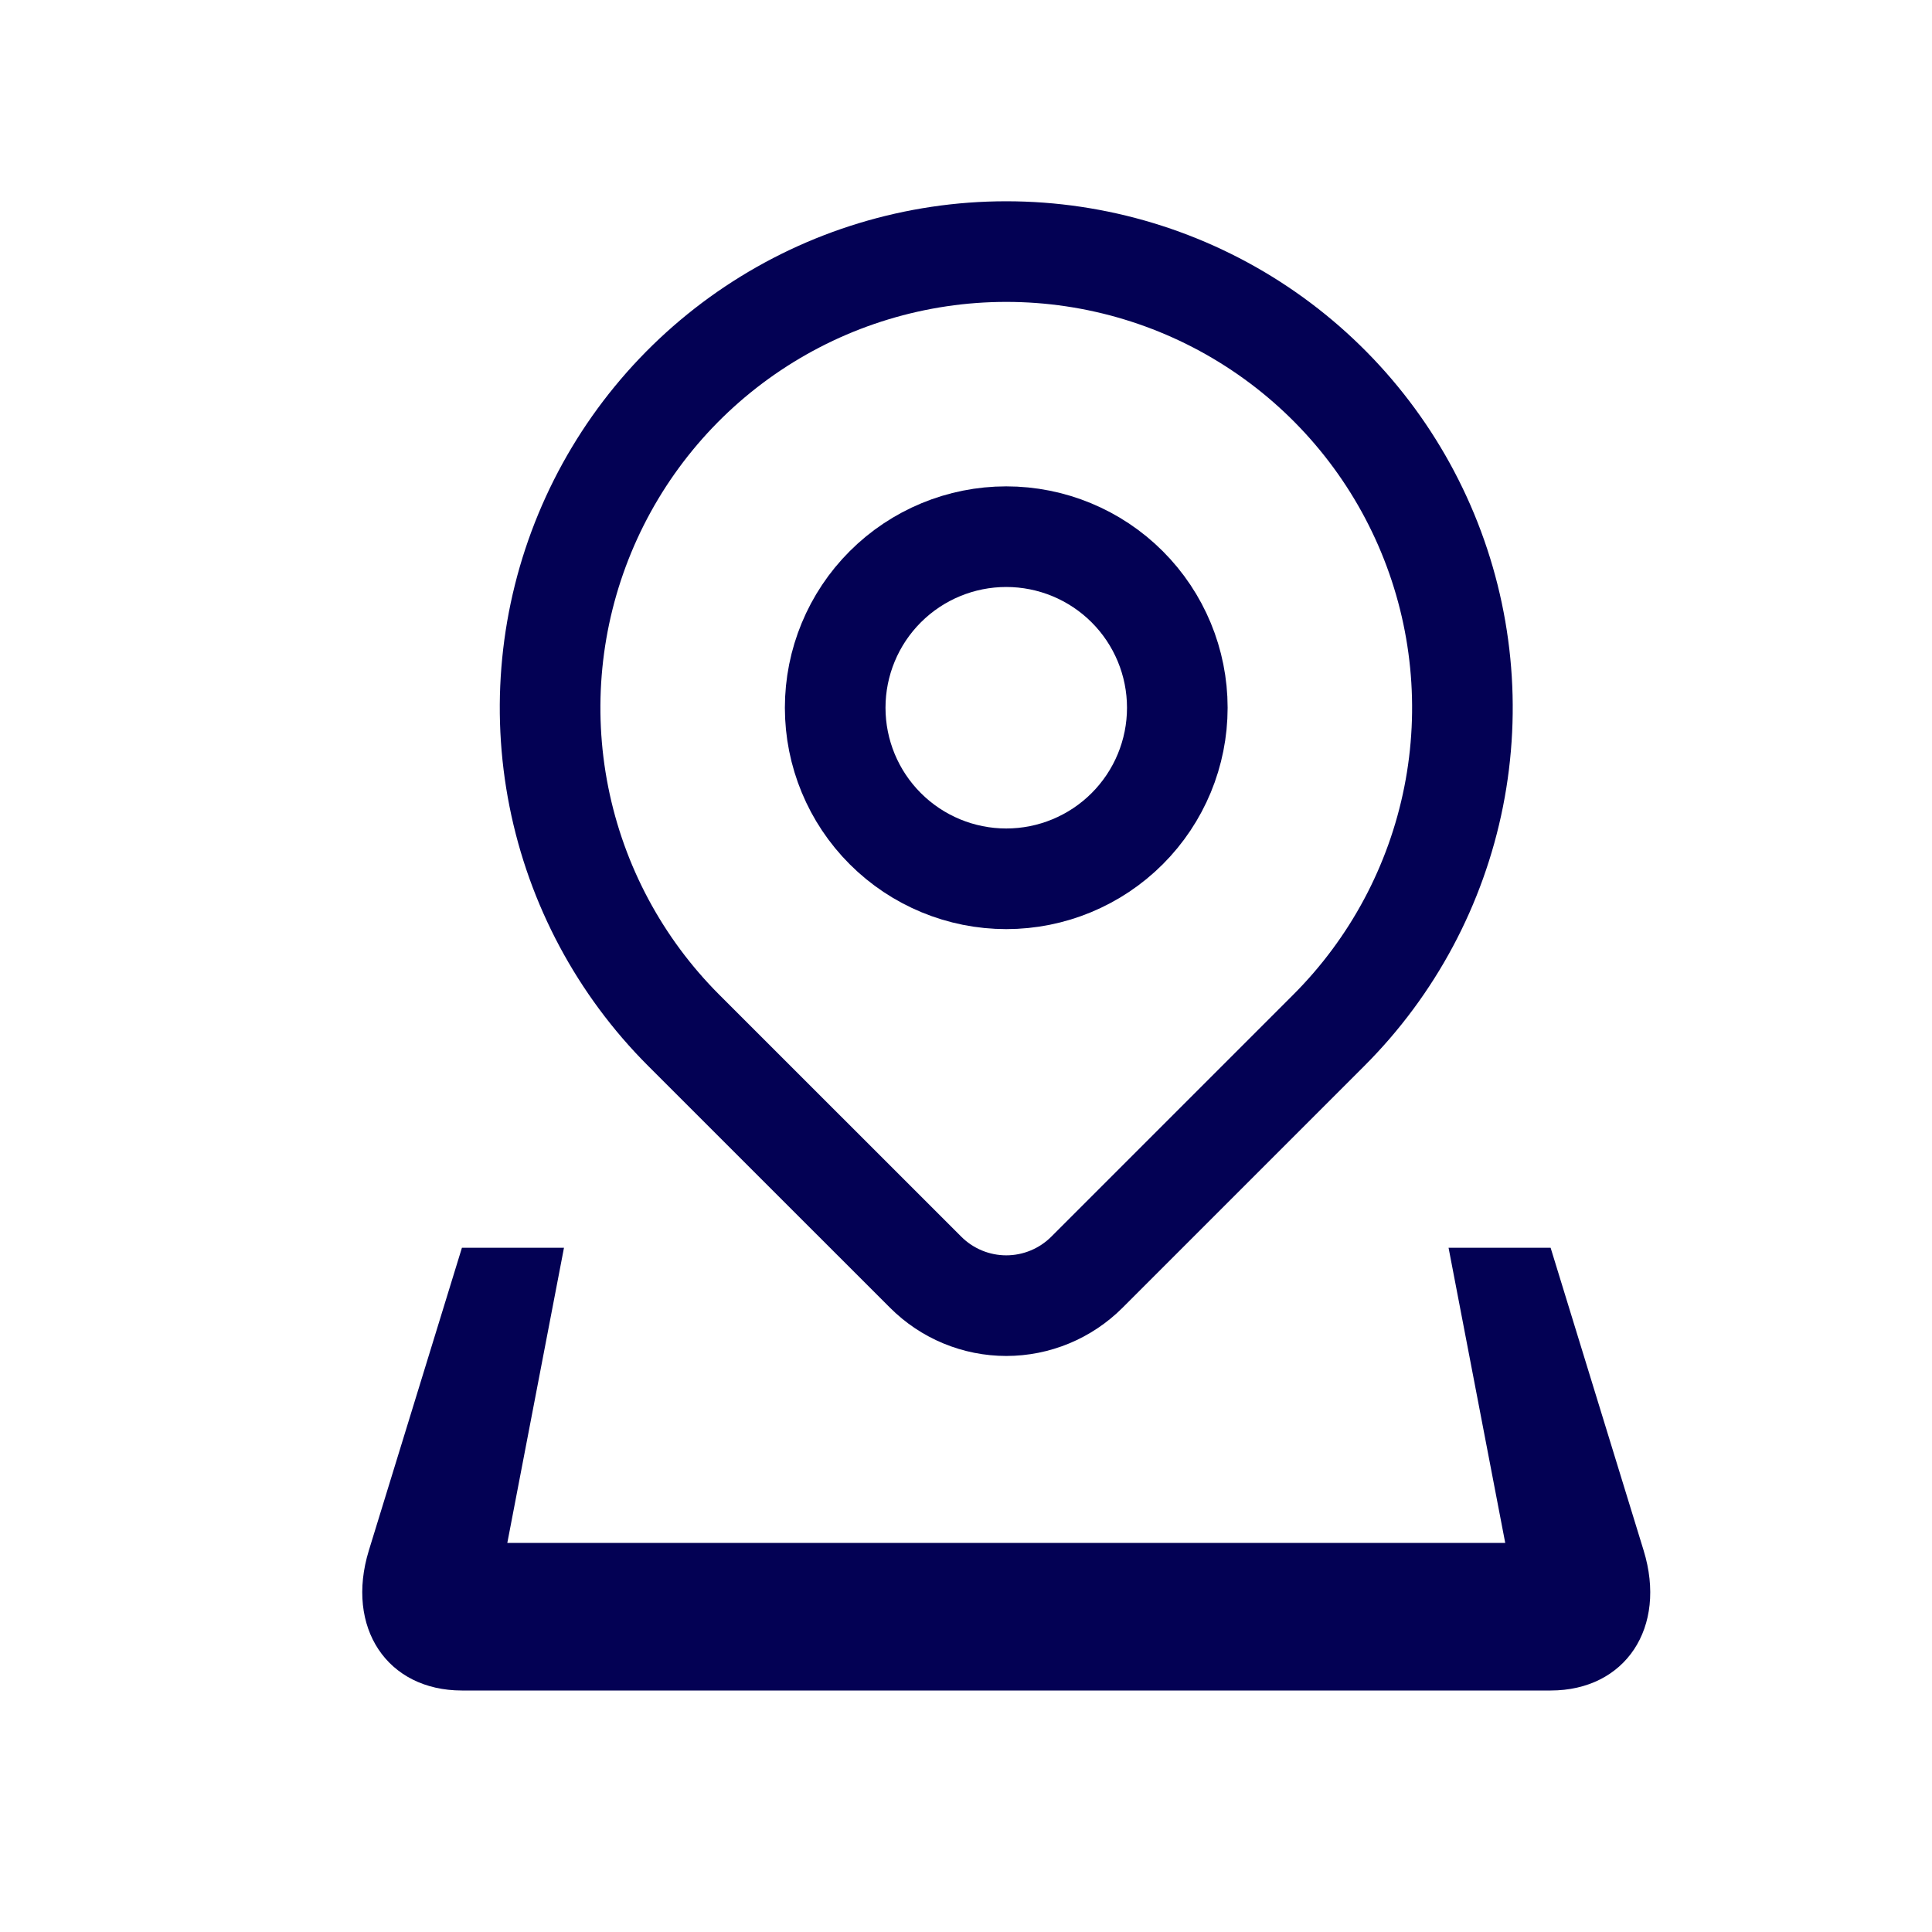
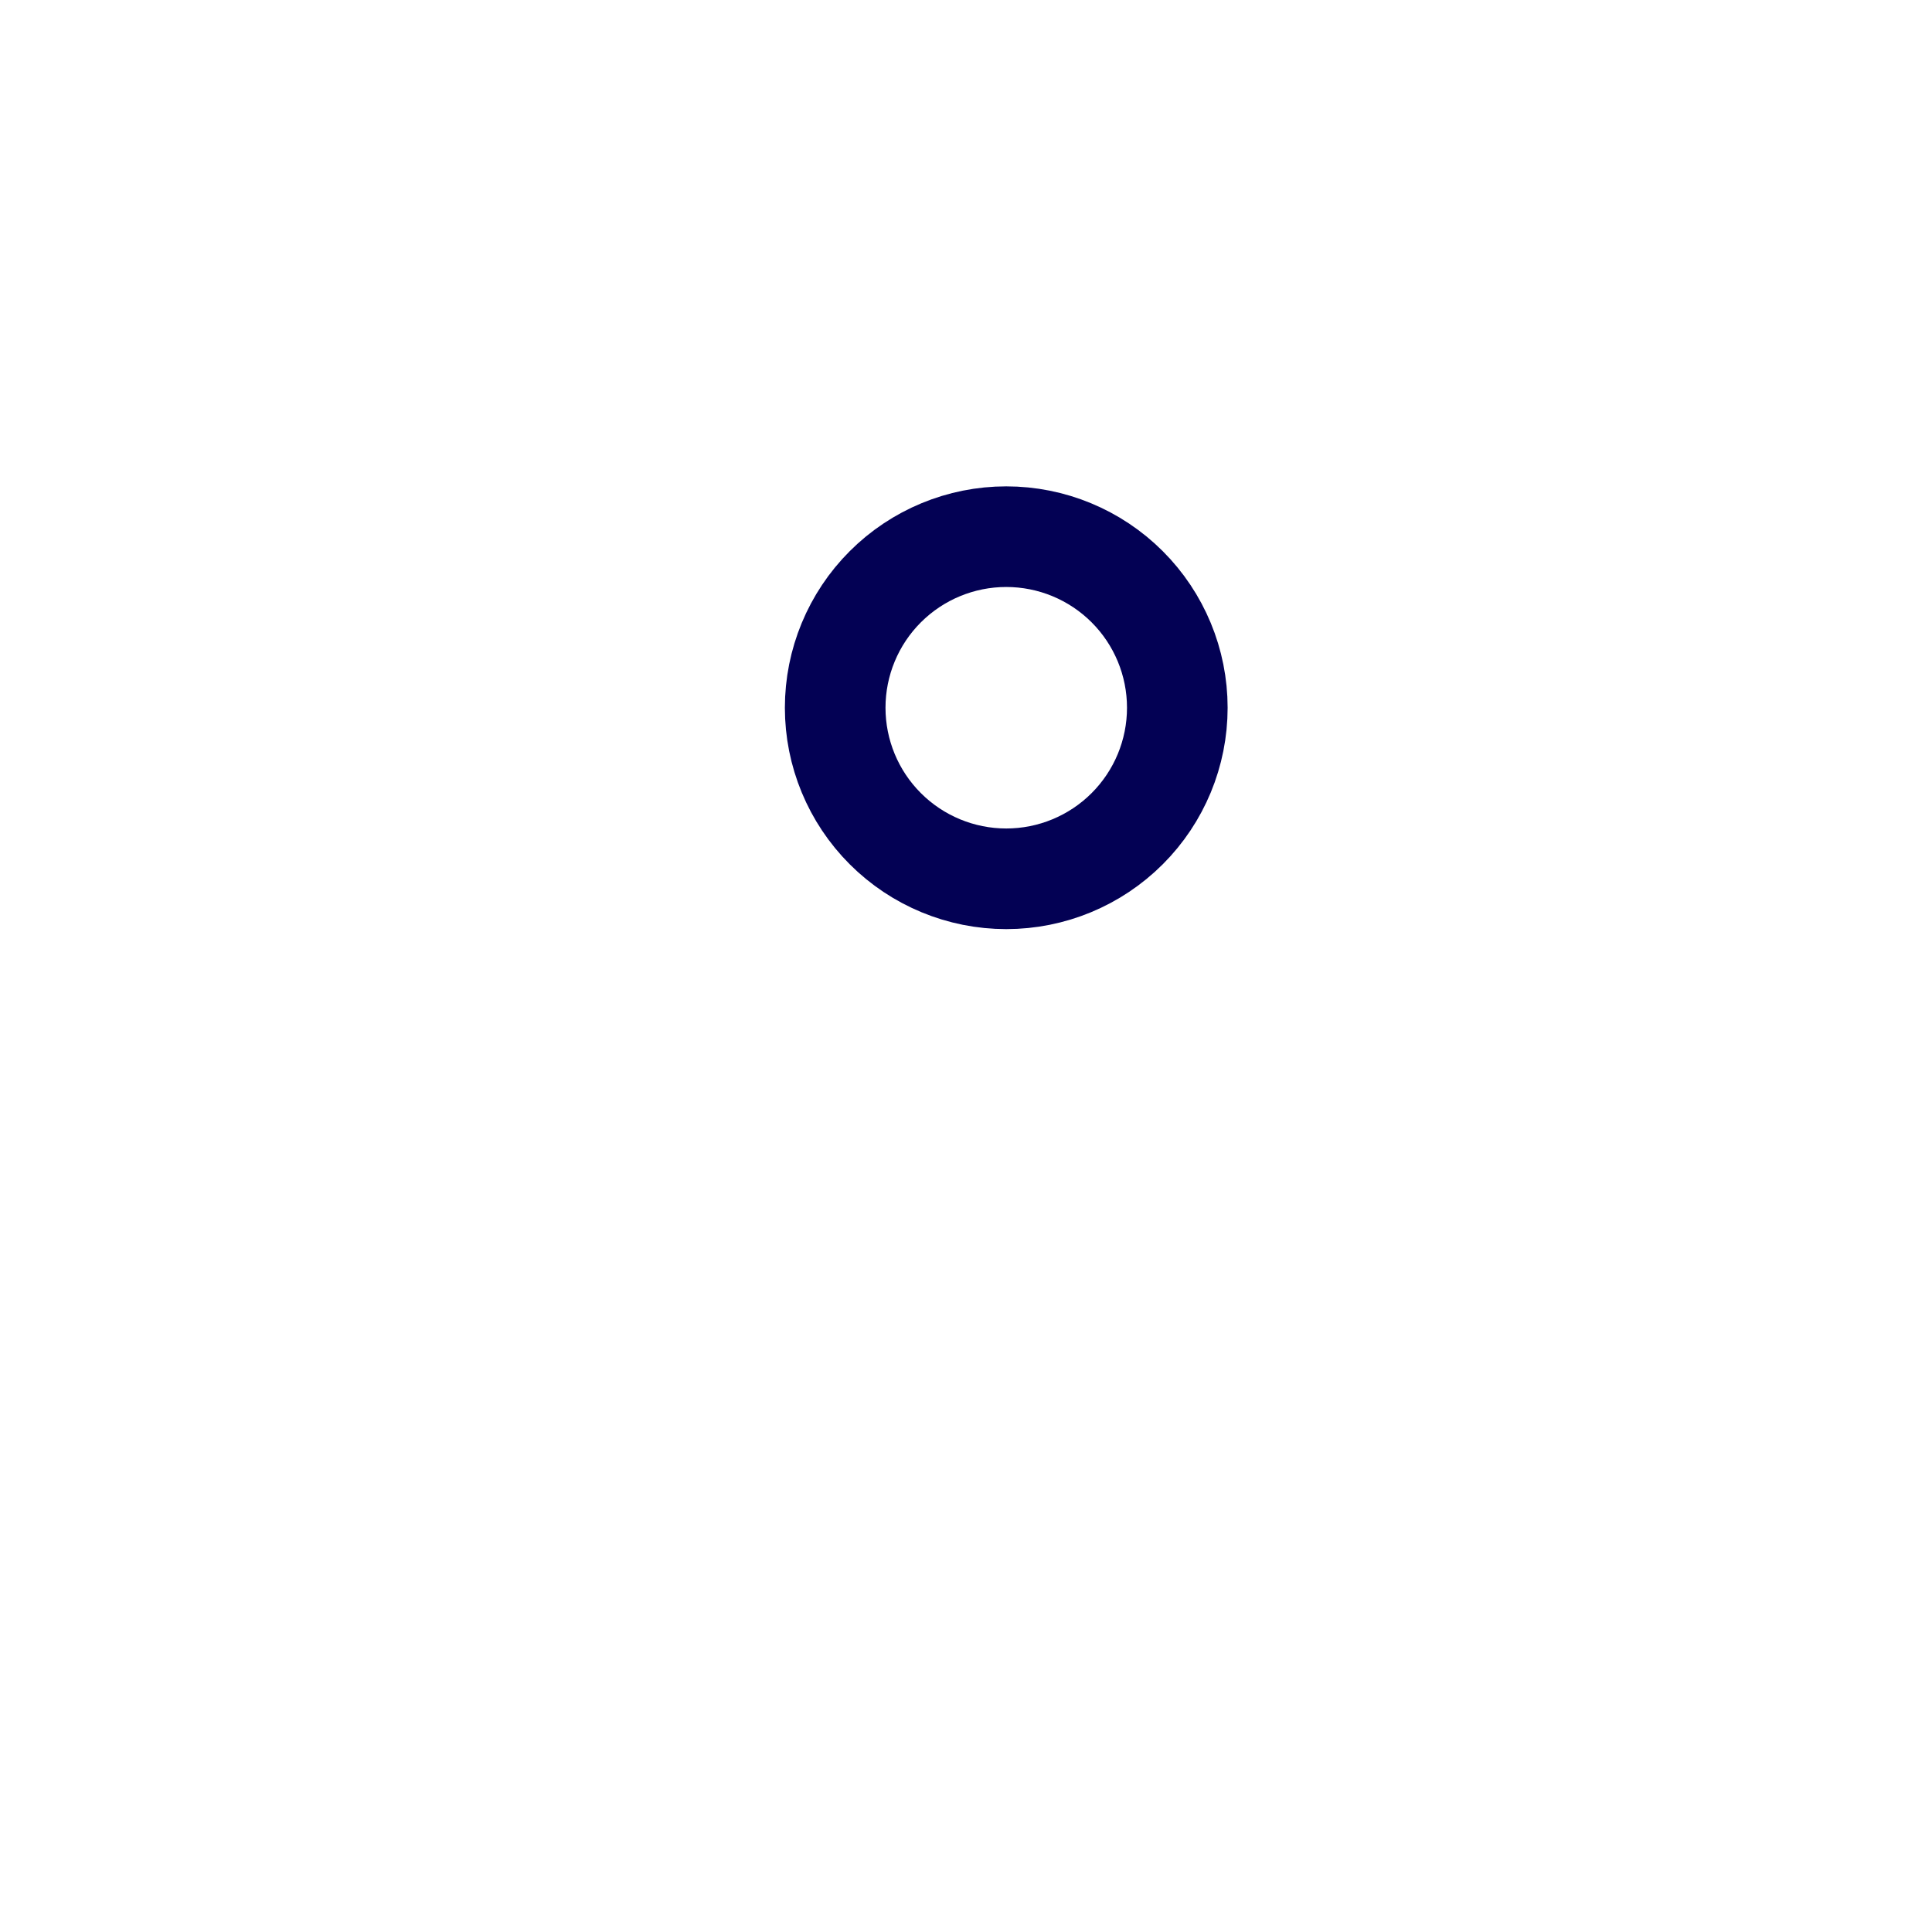
<svg xmlns="http://www.w3.org/2000/svg" width="96" height="96" viewBox="0 0 96 96" fill="none">
-   <path d="M77.049 62L81.671 77.041C82.847 80.869 80.768 84 77.049 84H22.953C19.234 84 17.154 80.869 18.328 77.041L22.953 62H28.024L25.208 76.667H74.794L71.978 62H77.049Z" fill="#030154" />
-   <path d="M66.028 51.195L54.007 63.217C53.481 63.743 52.856 64.16 52.169 64.445C51.482 64.73 50.745 64.877 50.002 64.877C49.258 64.877 48.521 64.73 47.834 64.445C47.147 64.16 46.522 63.743 45.997 63.217L33.972 51.195C30.802 48.025 28.643 43.986 27.769 39.589C26.895 35.192 27.343 30.635 29.059 26.493C30.775 22.351 33.68 18.811 37.407 16.321C41.135 13.83 45.517 12.501 50 12.501C54.483 12.501 58.865 13.83 62.593 16.321C66.32 18.811 69.226 22.351 70.941 26.493C72.657 30.635 73.106 35.192 72.231 39.589C71.357 43.986 69.198 48.025 66.028 51.195V51.195Z" stroke="#030154" stroke-width="5" stroke-linecap="round" stroke-linejoin="round" />
  <path d="M58.5 35.167C58.5 37.421 57.605 39.583 56.01 41.177C54.416 42.771 52.254 43.667 50 43.667C47.746 43.667 45.584 42.771 43.99 41.177C42.395 39.583 41.5 37.421 41.5 35.167C41.5 32.912 42.395 30.75 43.99 29.156C45.584 27.562 47.746 26.667 50 26.667C52.254 26.667 54.416 27.562 56.01 29.156C57.605 30.75 58.5 32.912 58.5 35.167V35.167Z" stroke="#030154" stroke-width="5" stroke-linecap="round" stroke-linejoin="round" />
</svg>